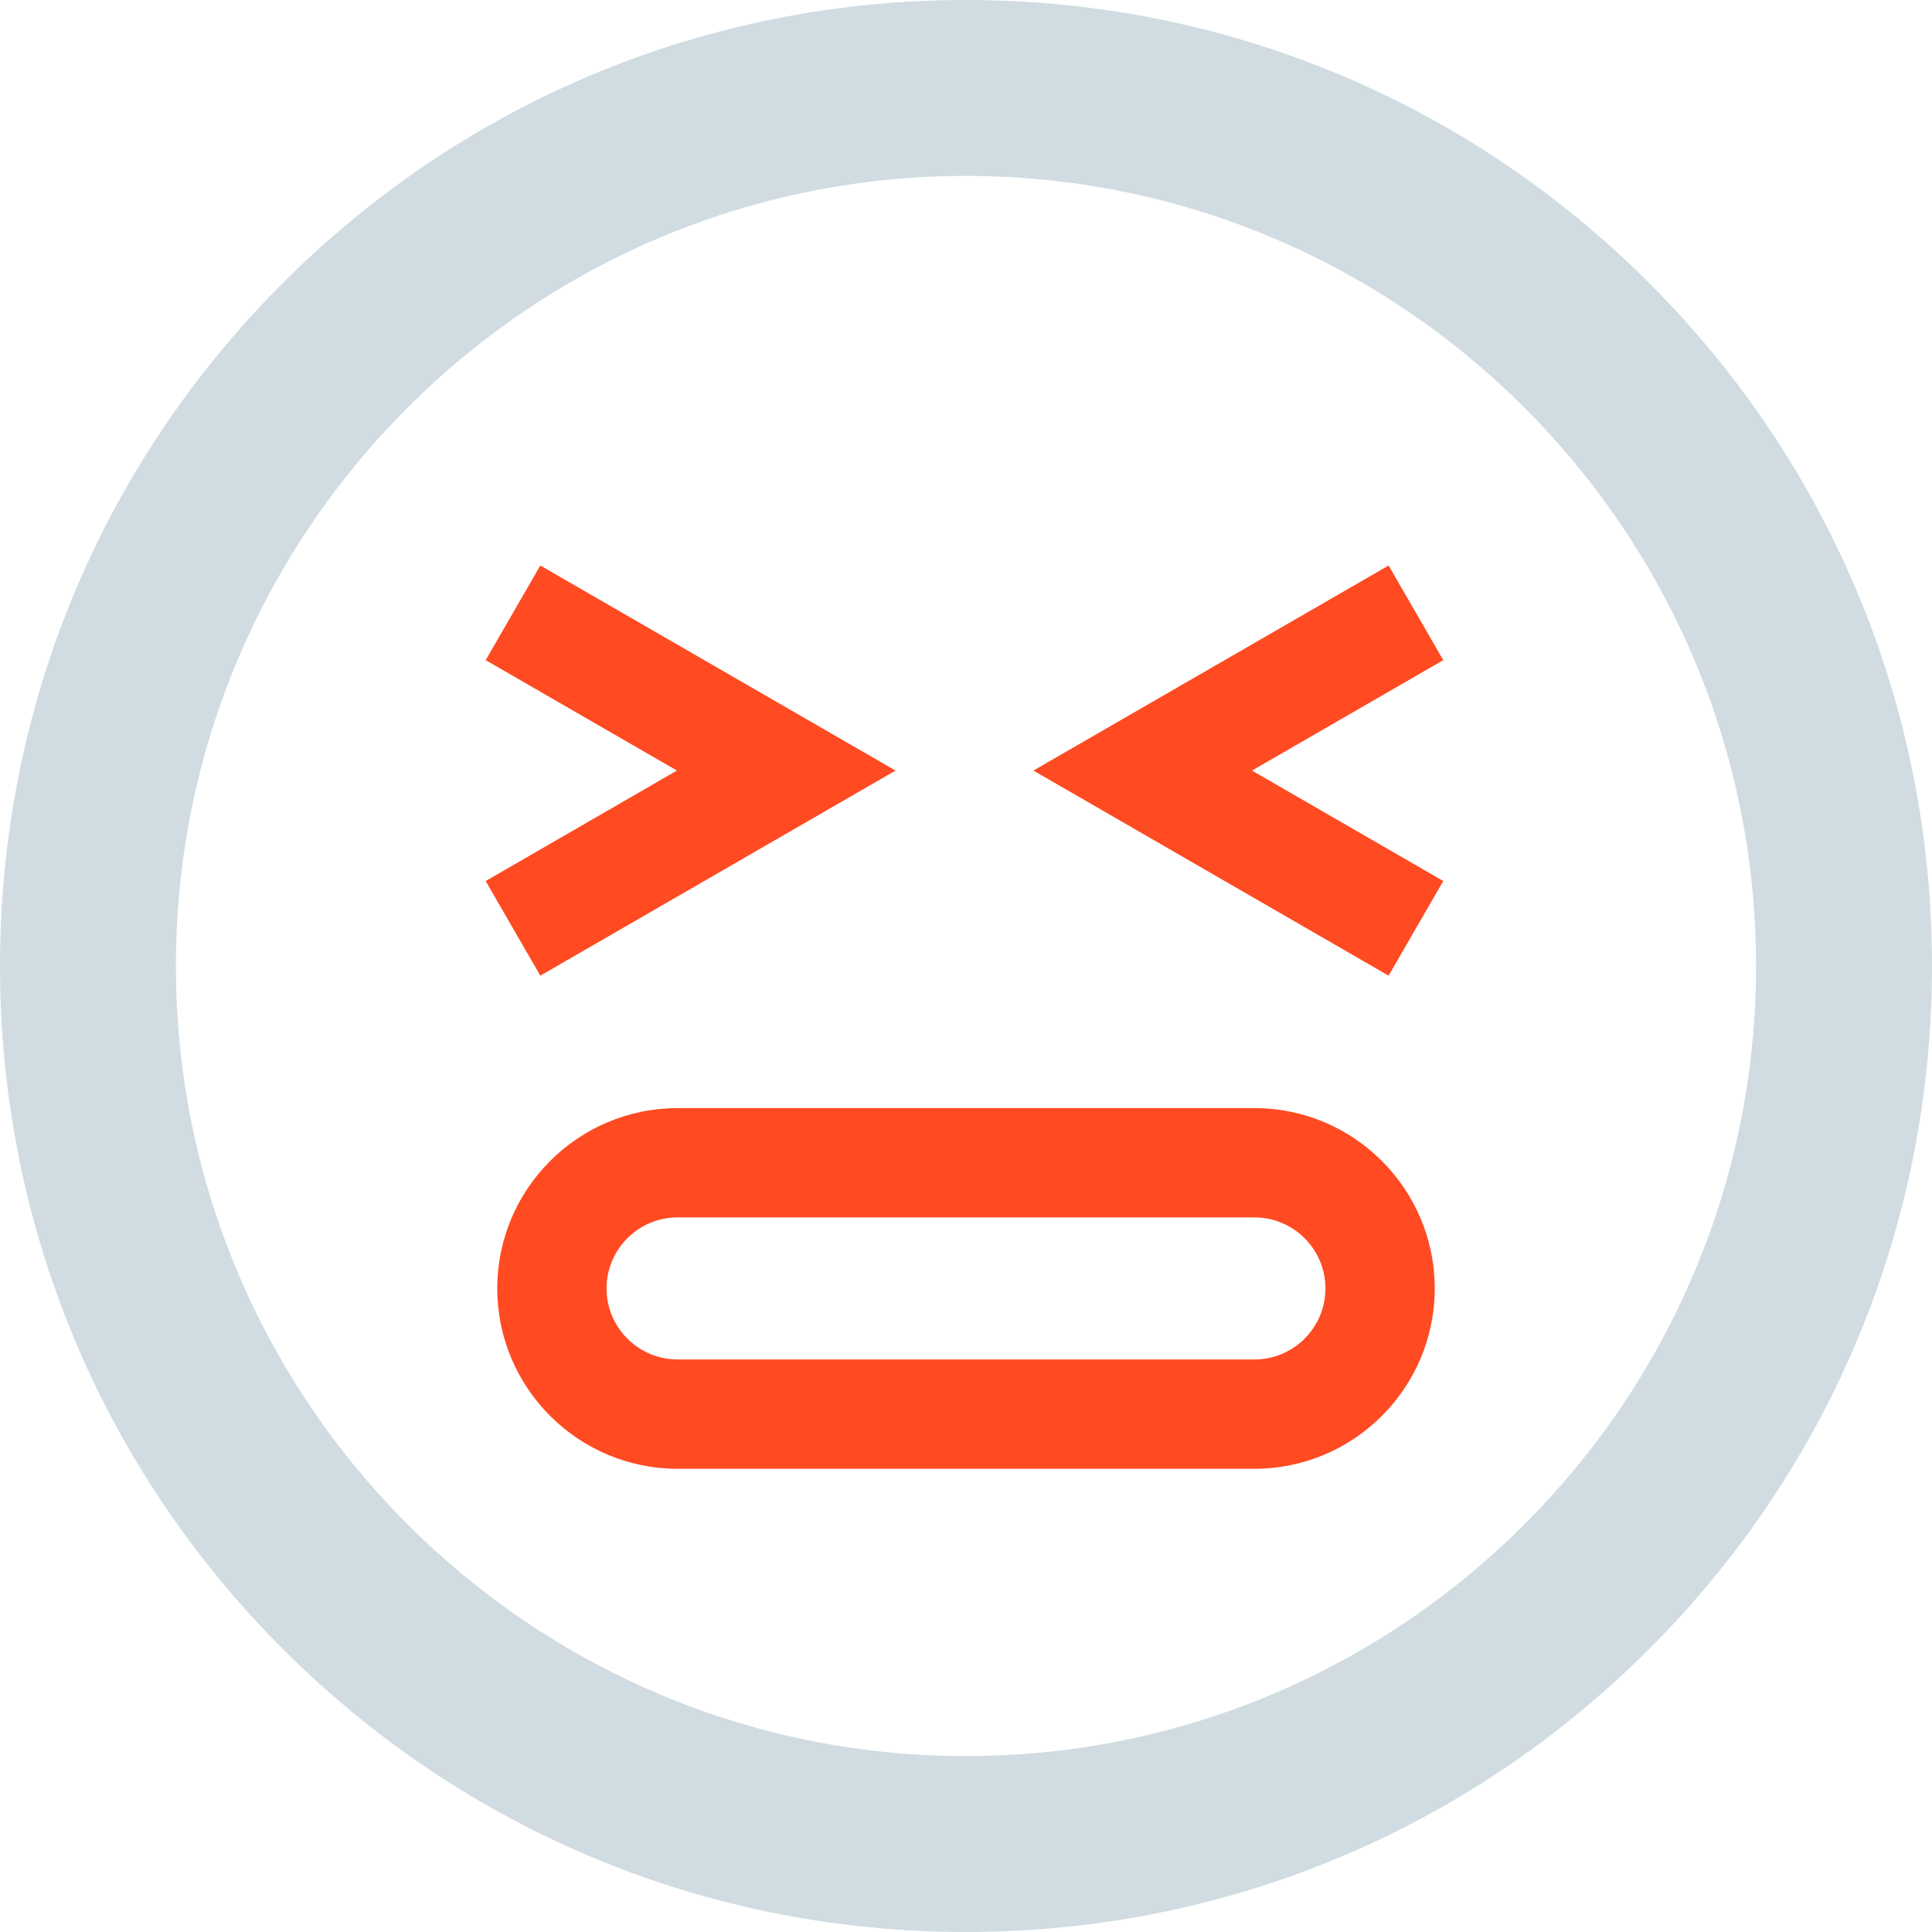
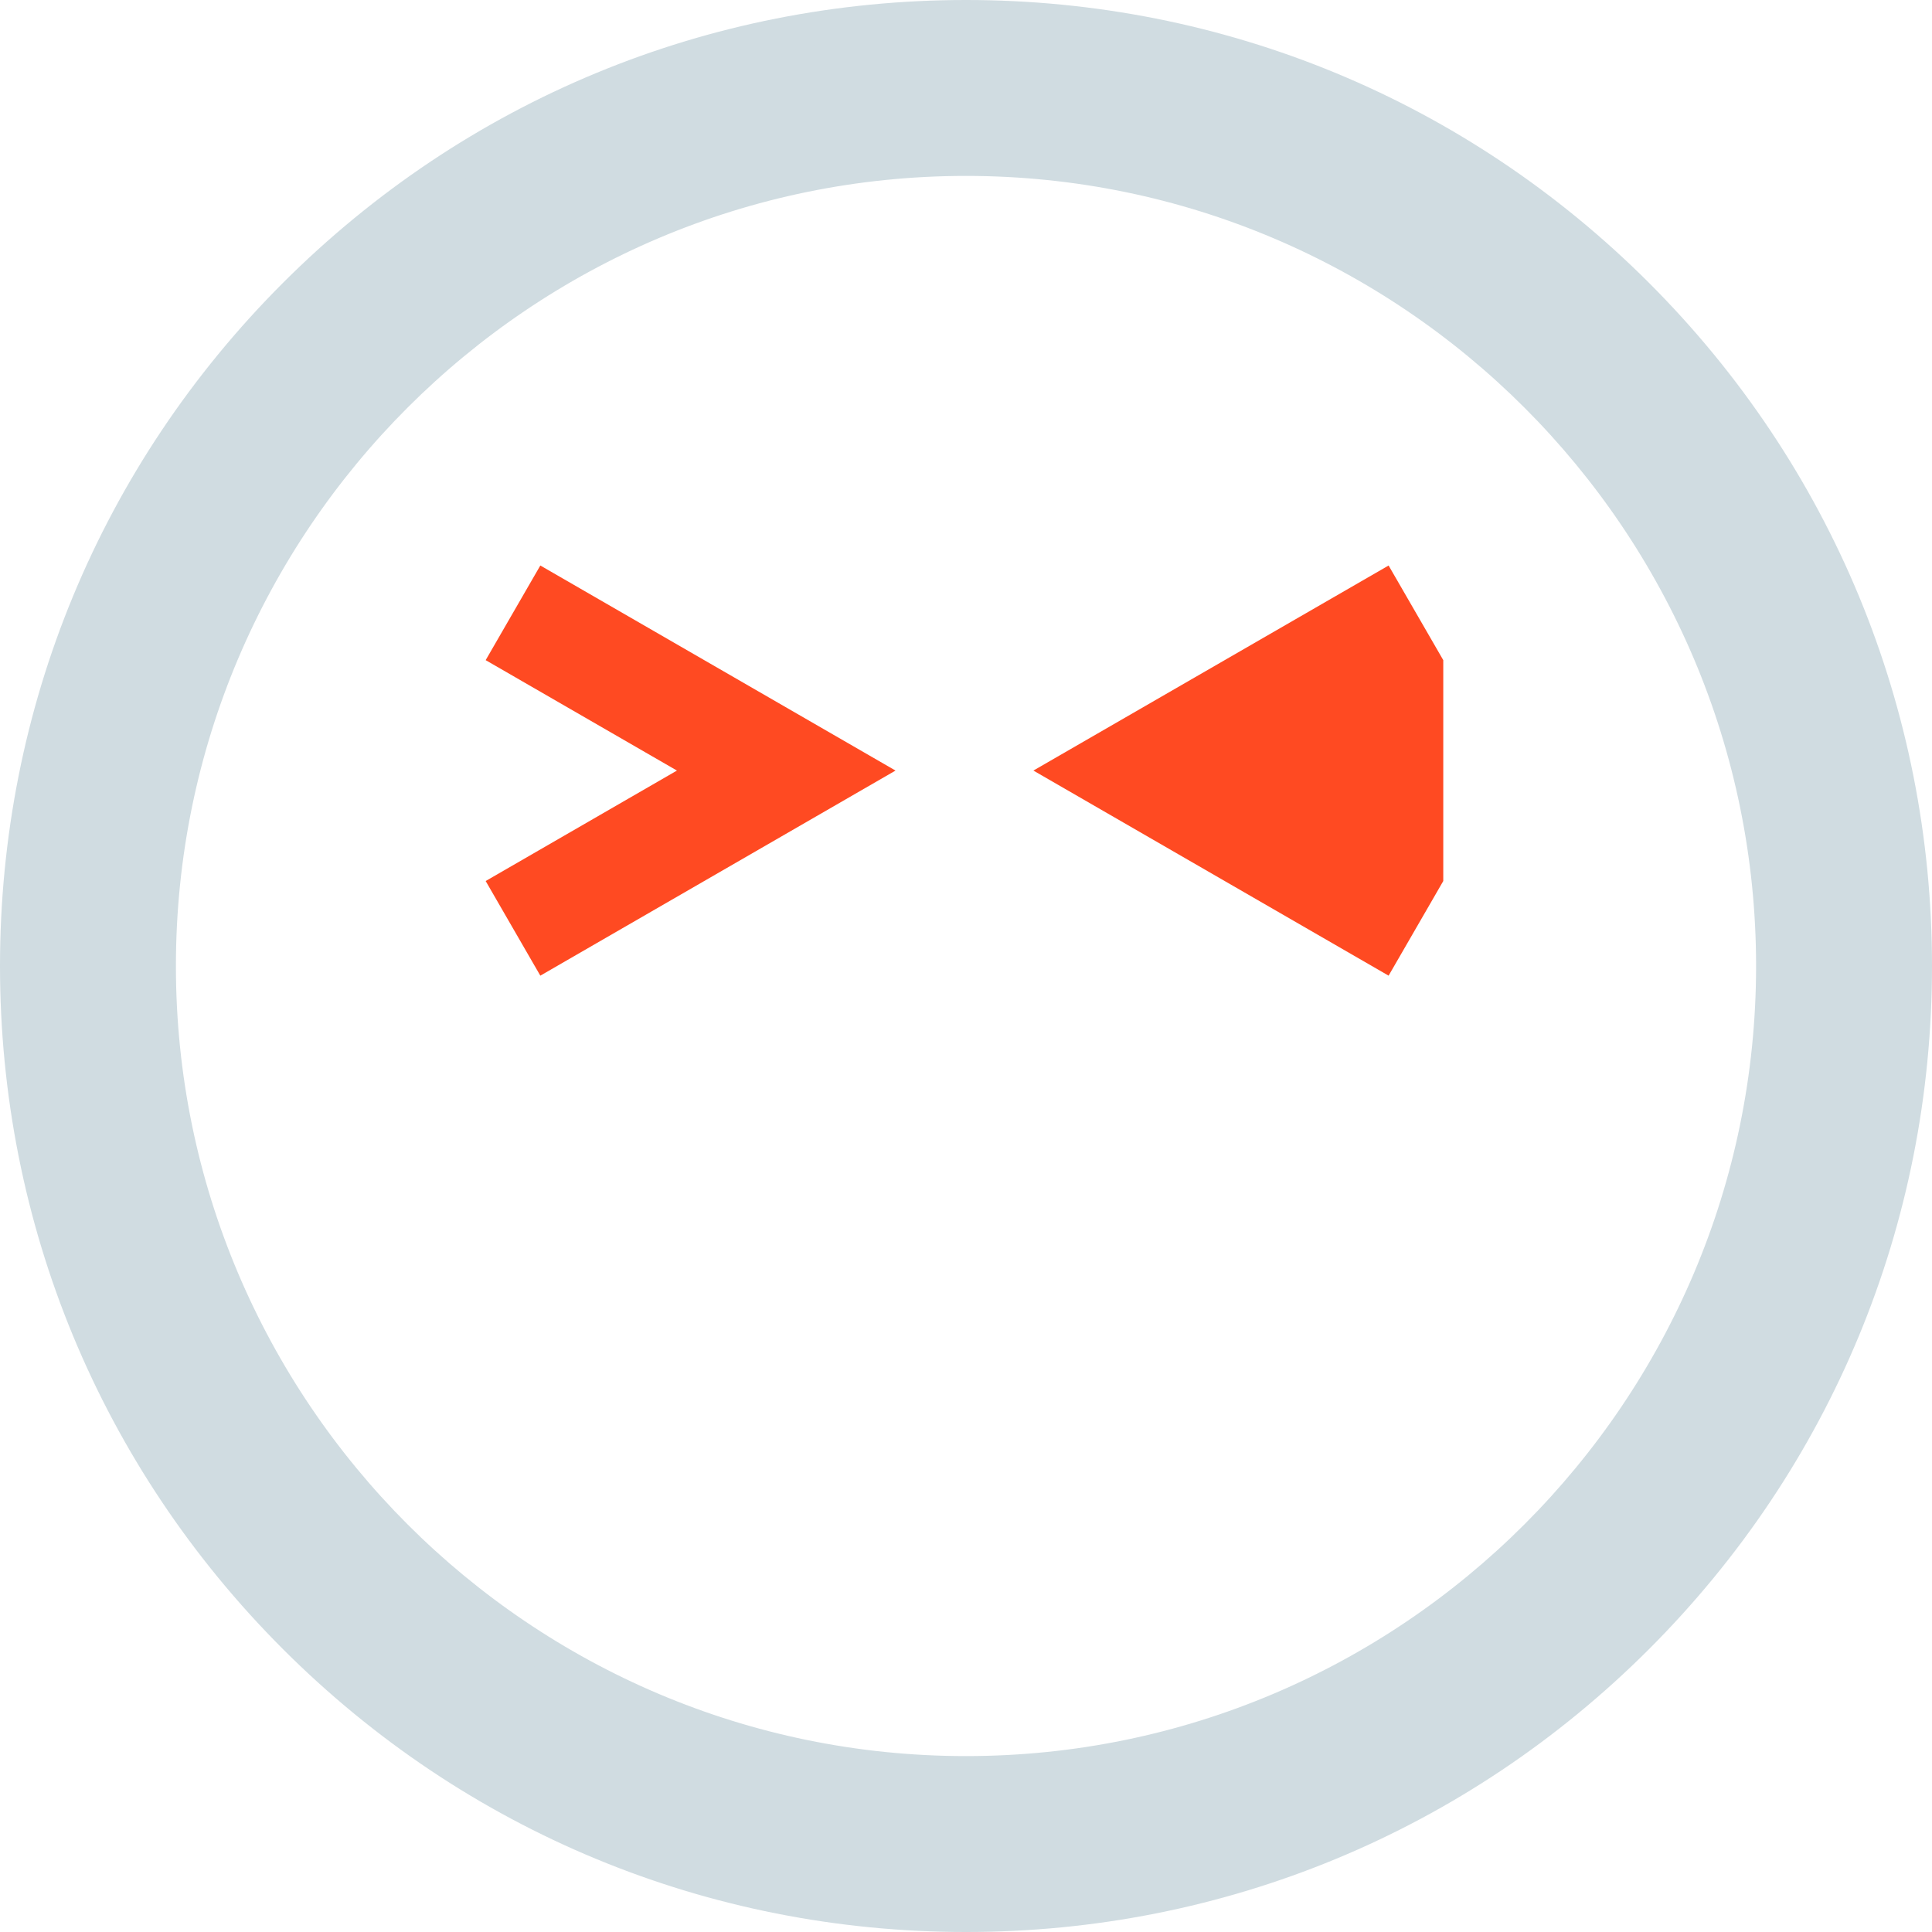
<svg xmlns="http://www.w3.org/2000/svg" width="58" height="58" viewBox="0 0 58 58" fill="none">
  <path d="M49.153 8.847C43.77 3.465 36.611 0.5 29 0.5C21.389 0.5 14.23 3.465 8.847 8.847C3.465 14.23 0.5 21.389 0.5 29C0.5 36.611 3.465 43.77 8.847 49.153C14.23 54.535 21.389 57.5 29 57.5C36.611 57.5 43.77 54.535 49.153 49.153C54.535 43.77 57.5 36.611 57.5 29C57.5 21.389 54.535 14.23 49.153 8.847ZM29 53.219C15.646 53.219 4.781 42.354 4.781 29C4.781 15.646 15.646 4.781 29 4.781C42.354 4.781 53.219 15.646 53.219 29C53.219 42.354 42.354 53.219 29 53.219Z" fill="#D0DCE1" stroke="#D0DCE1" />
-   <path d="M41.687 16.977L31.023 23.133L41.687 29.29L43.328 26.449L37.585 23.133L43.328 19.818L41.687 16.977Z" fill="#FF4A22" />
+   <path d="M41.687 16.977L31.023 23.133L41.687 29.29L43.328 26.449L43.328 19.818L41.687 16.977Z" fill="#FF4A22" />
  <path d="M16.221 29.29L26.884 23.133L16.221 16.977L14.58 19.818L20.322 23.133L14.58 26.449L16.221 29.29Z" fill="#FF4A22" />
-   <path d="M37.658 33.266H20.342C17.357 33.266 14.928 35.694 14.928 38.68C14.928 41.665 17.357 44.094 20.342 44.094H37.658C40.644 44.094 43.072 41.665 43.072 38.68C43.072 35.694 40.644 33.266 37.658 33.266ZM37.658 40.812H20.342C19.166 40.812 18.209 39.856 18.209 38.68C18.209 37.504 19.166 36.547 20.342 36.547H37.658C38.834 36.547 39.791 37.504 39.791 38.68C39.791 39.856 38.834 40.812 37.658 40.812Z" fill="#FF4A22" />
</svg>